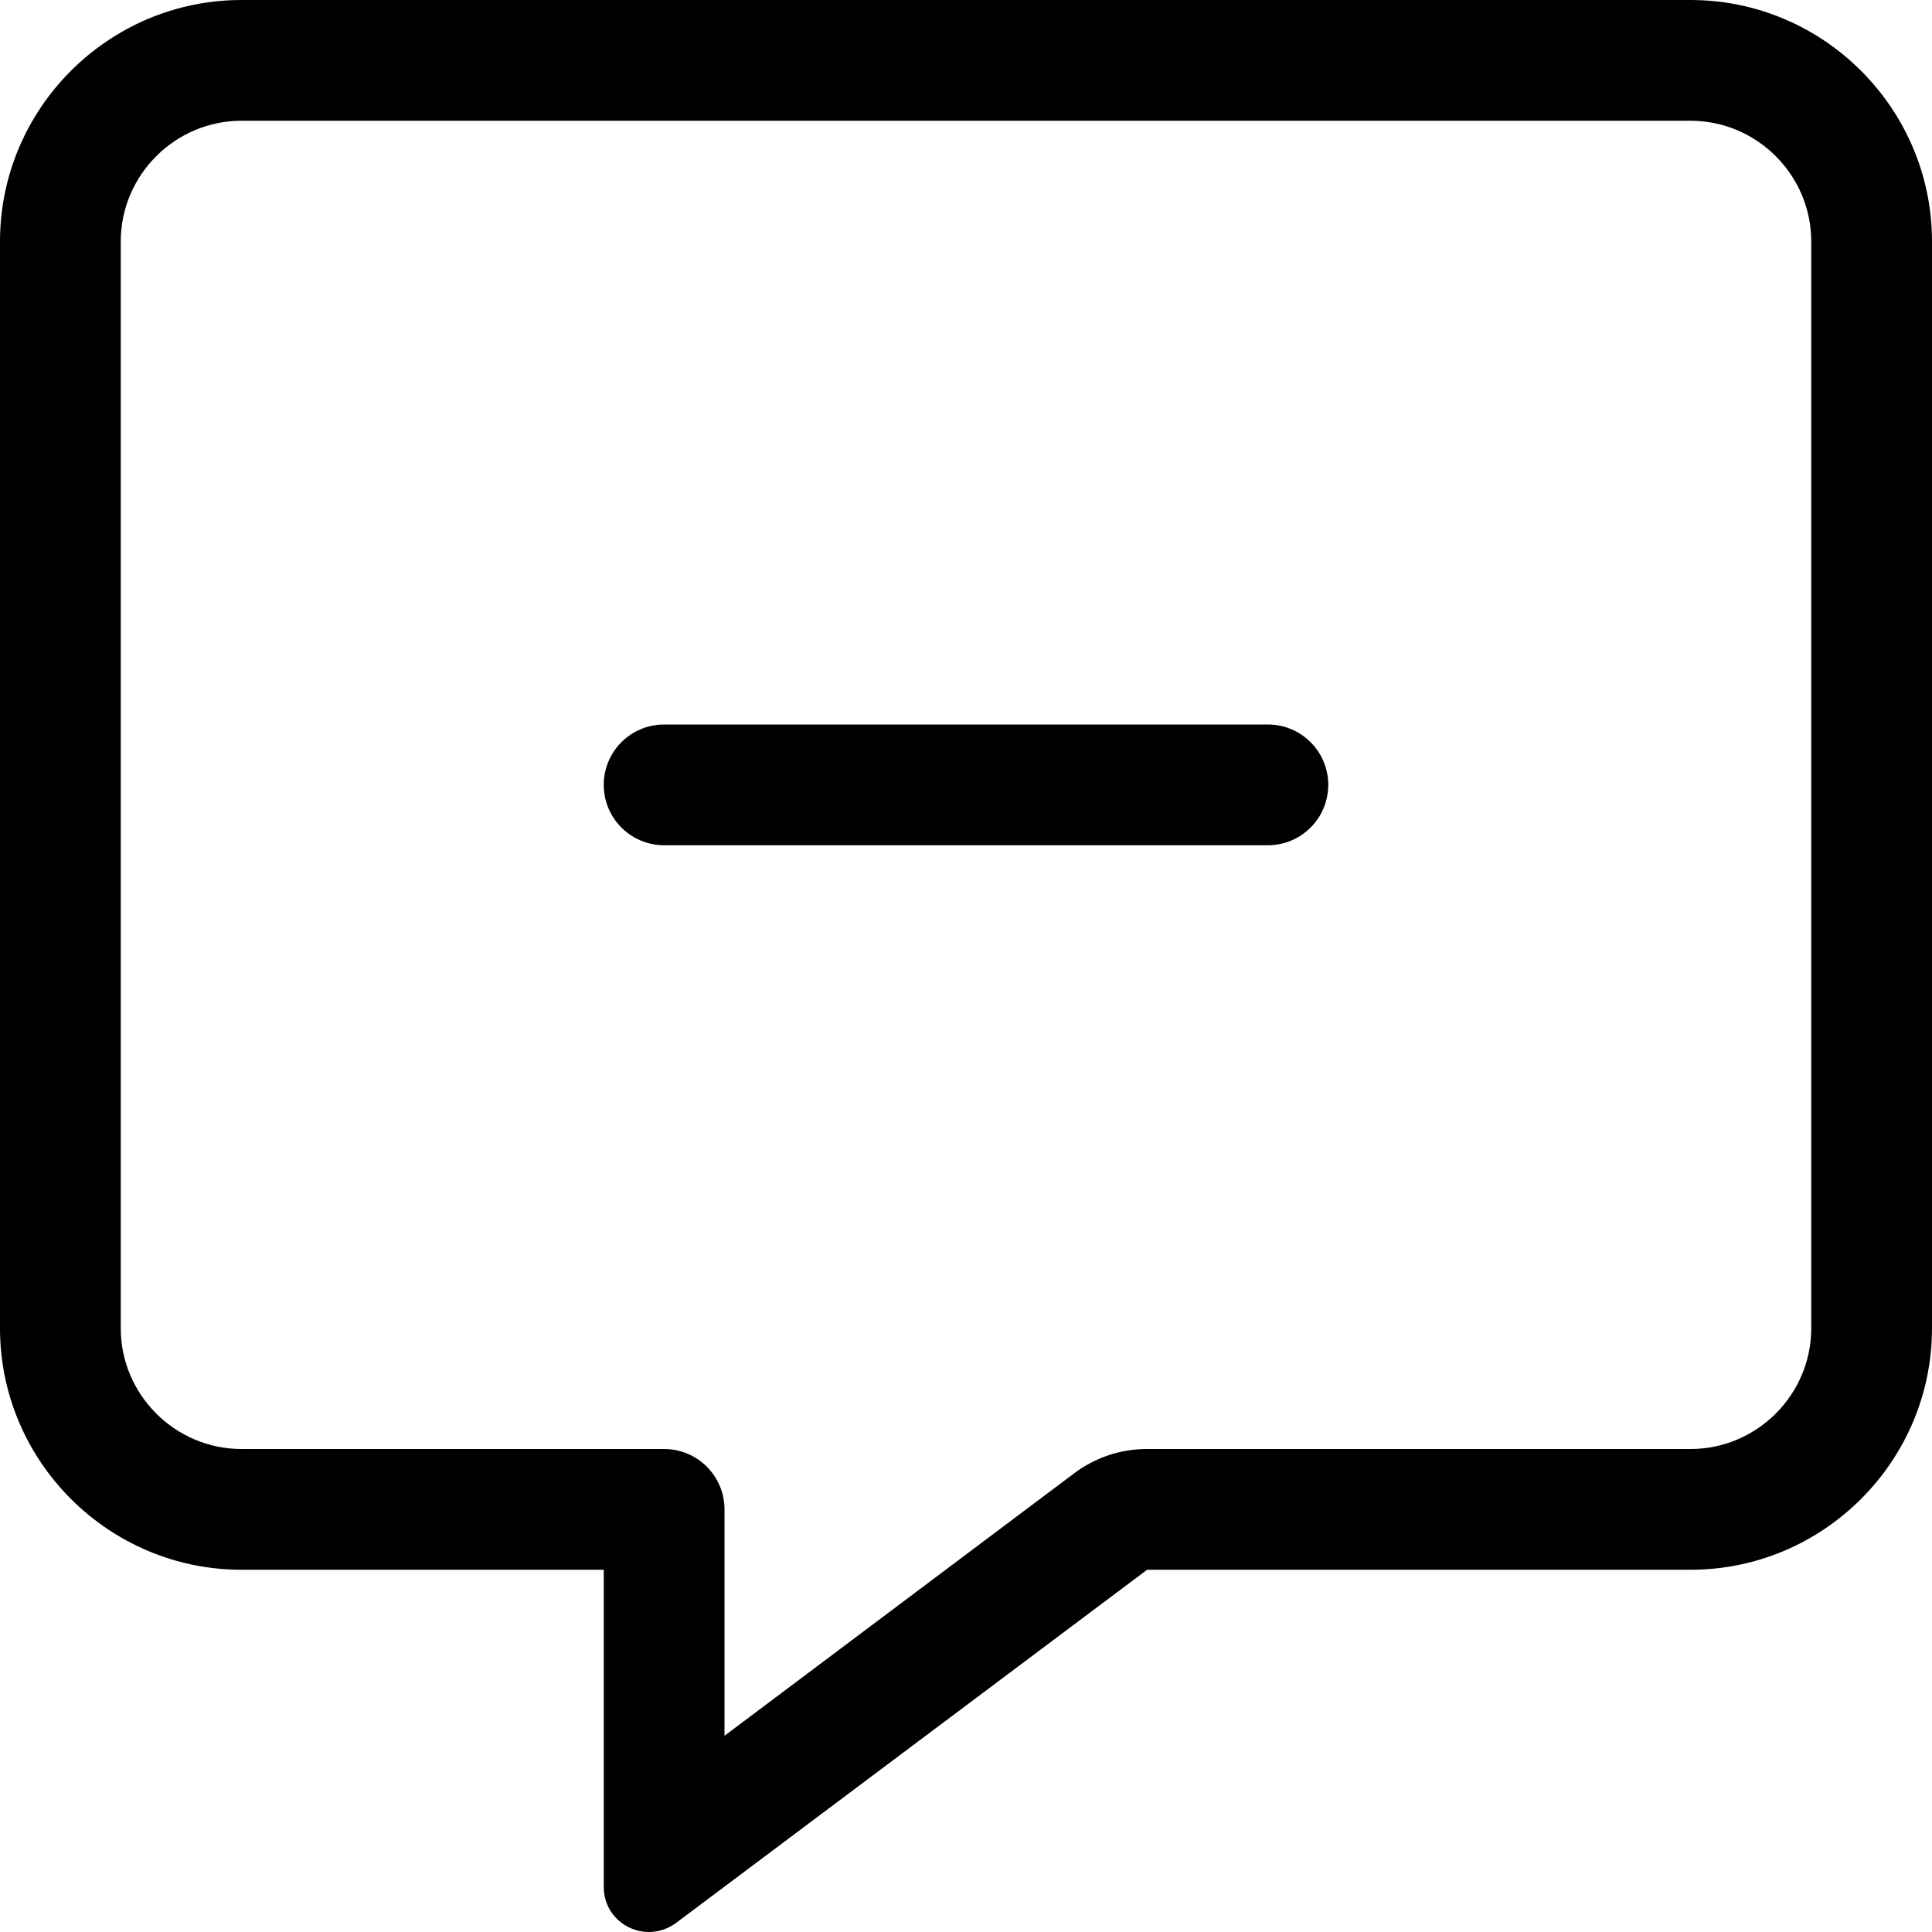
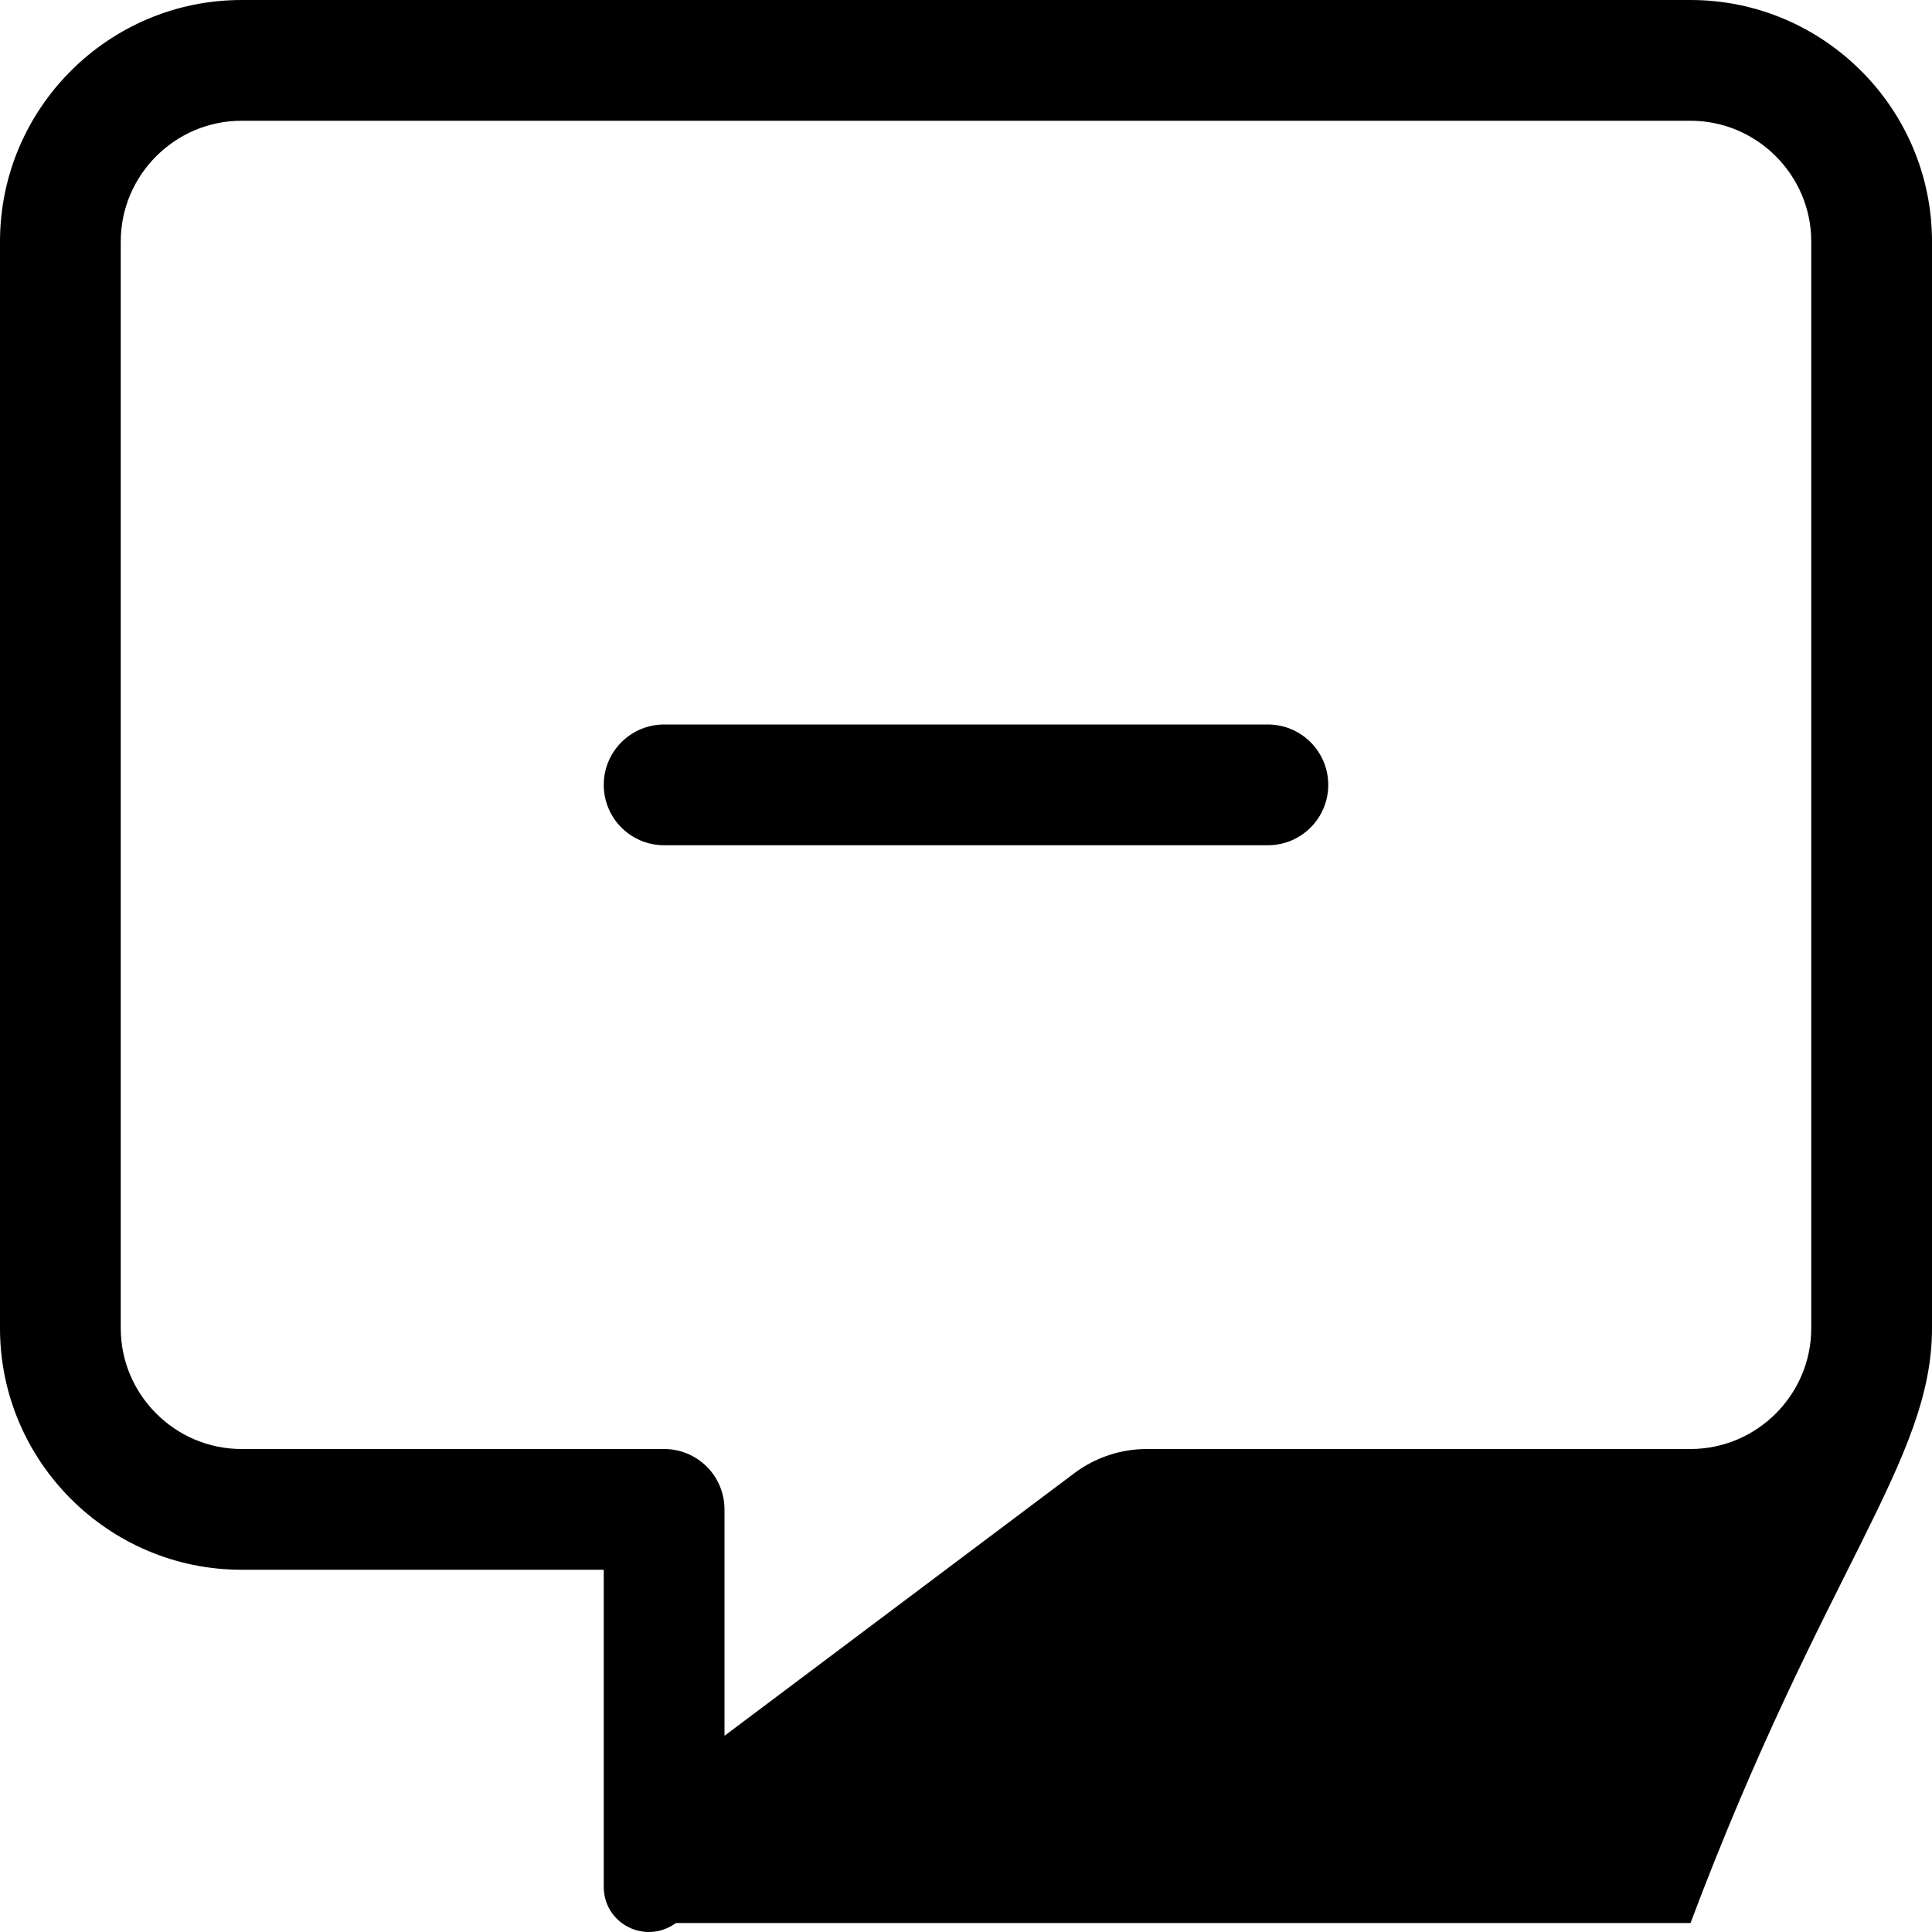
<svg xmlns="http://www.w3.org/2000/svg" viewBox="0 0 512 512">
-   <path d="M448 0H64C28.75 0 0 28.75 0 64V352.002C0 387.252 28.75 416.002 64 416.002H160V500.002C160 509.84 171.023 515.479 179.125 509.627L304 416.002H448C483.25 416.002 512 387.252 512 352.002V64C512 28.75 483.25 0 448 0ZM480 352.002C480 369.602 465.602 384.002 448 384.002H303.922C296.996 384.002 290.254 386.25 284.711 390.408L192 460.002V400.002C192 391.164 184.836 384.002 176 384.002H64C46.398 384.002 32 369.602 32 352.002V64C32 46.4 46.398 32 64 32H448C465.602 32 480 46.4 480 64V352.002ZM336 192.002H176C167.16 192.002 160 199.162 160 208C160 216.834 167.156 223.998 176 223.998H336C344.84 223.998 352 216.838 352 208S344.84 192.002 336 192.002Z" />
+   <path d="M448 0H64C28.75 0 0 28.75 0 64V352.002C0 387.252 28.75 416.002 64 416.002H160V500.002C160 509.84 171.023 515.479 179.125 509.627H448C483.25 416.002 512 387.252 512 352.002V64C512 28.75 483.25 0 448 0ZM480 352.002C480 369.602 465.602 384.002 448 384.002H303.922C296.996 384.002 290.254 386.25 284.711 390.408L192 460.002V400.002C192 391.164 184.836 384.002 176 384.002H64C46.398 384.002 32 369.602 32 352.002V64C32 46.4 46.398 32 64 32H448C465.602 32 480 46.4 480 64V352.002ZM336 192.002H176C167.16 192.002 160 199.162 160 208C160 216.834 167.156 223.998 176 223.998H336C344.84 223.998 352 216.838 352 208S344.84 192.002 336 192.002Z" />
</svg>